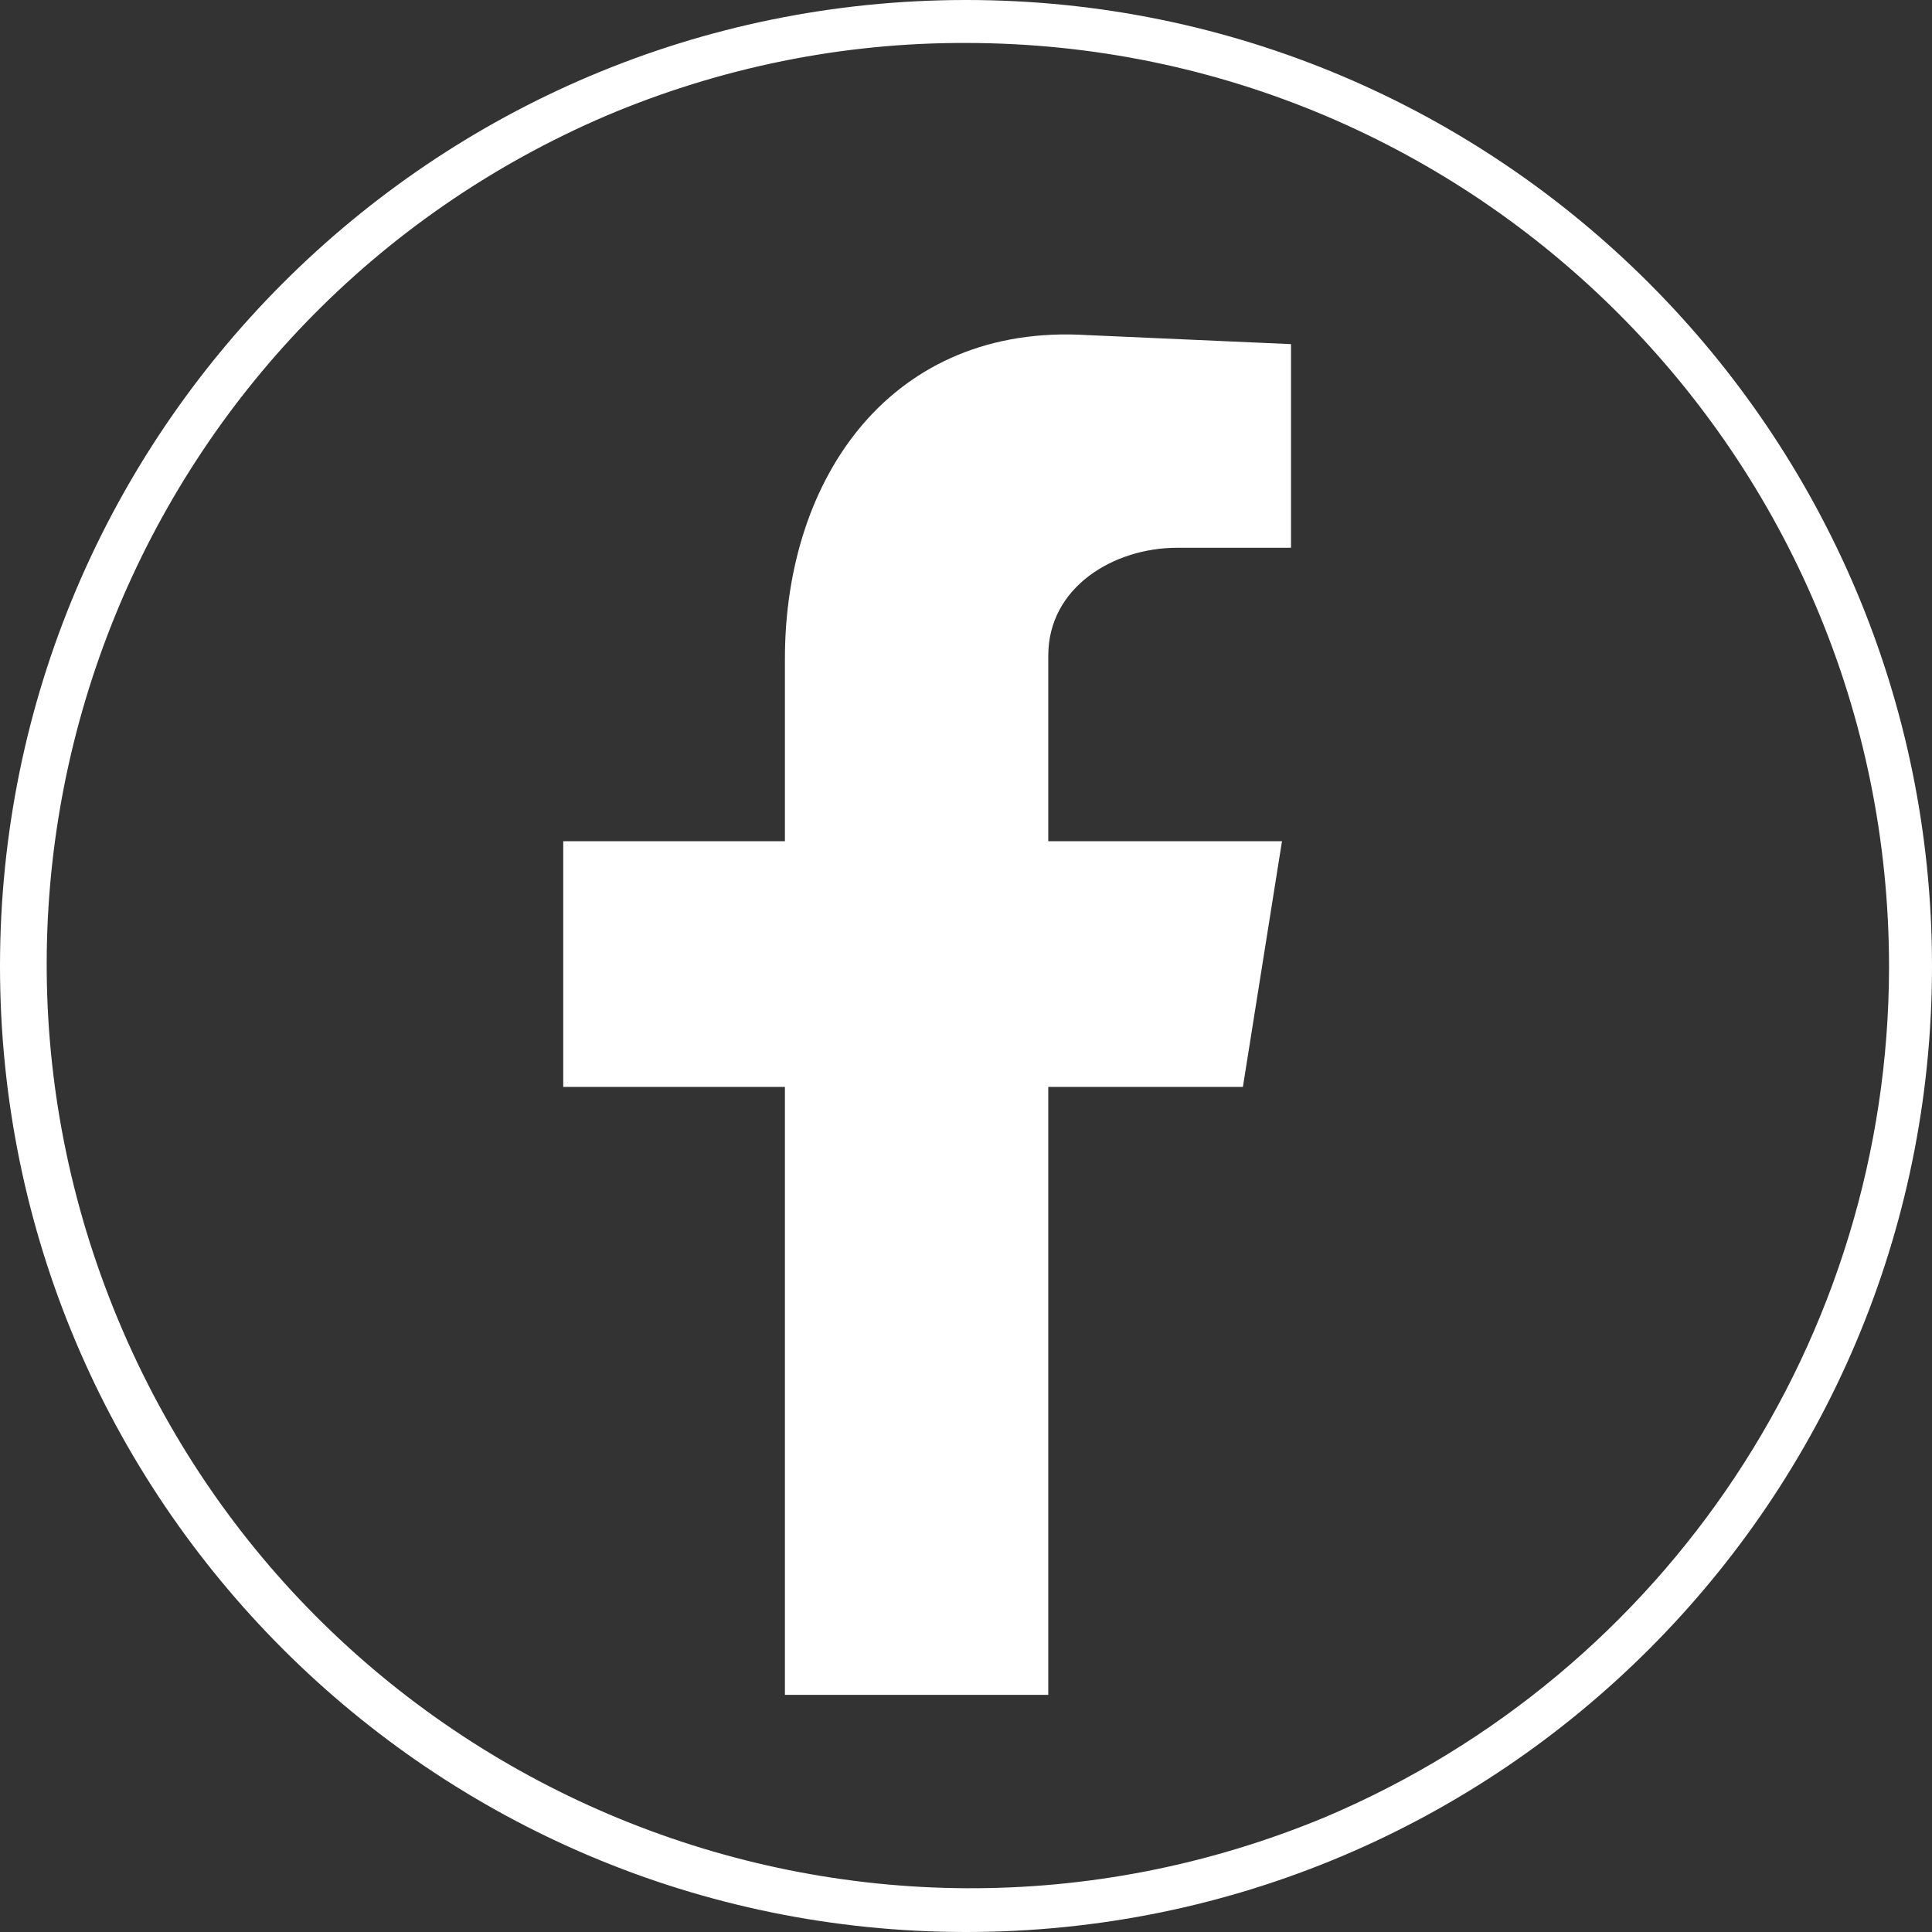
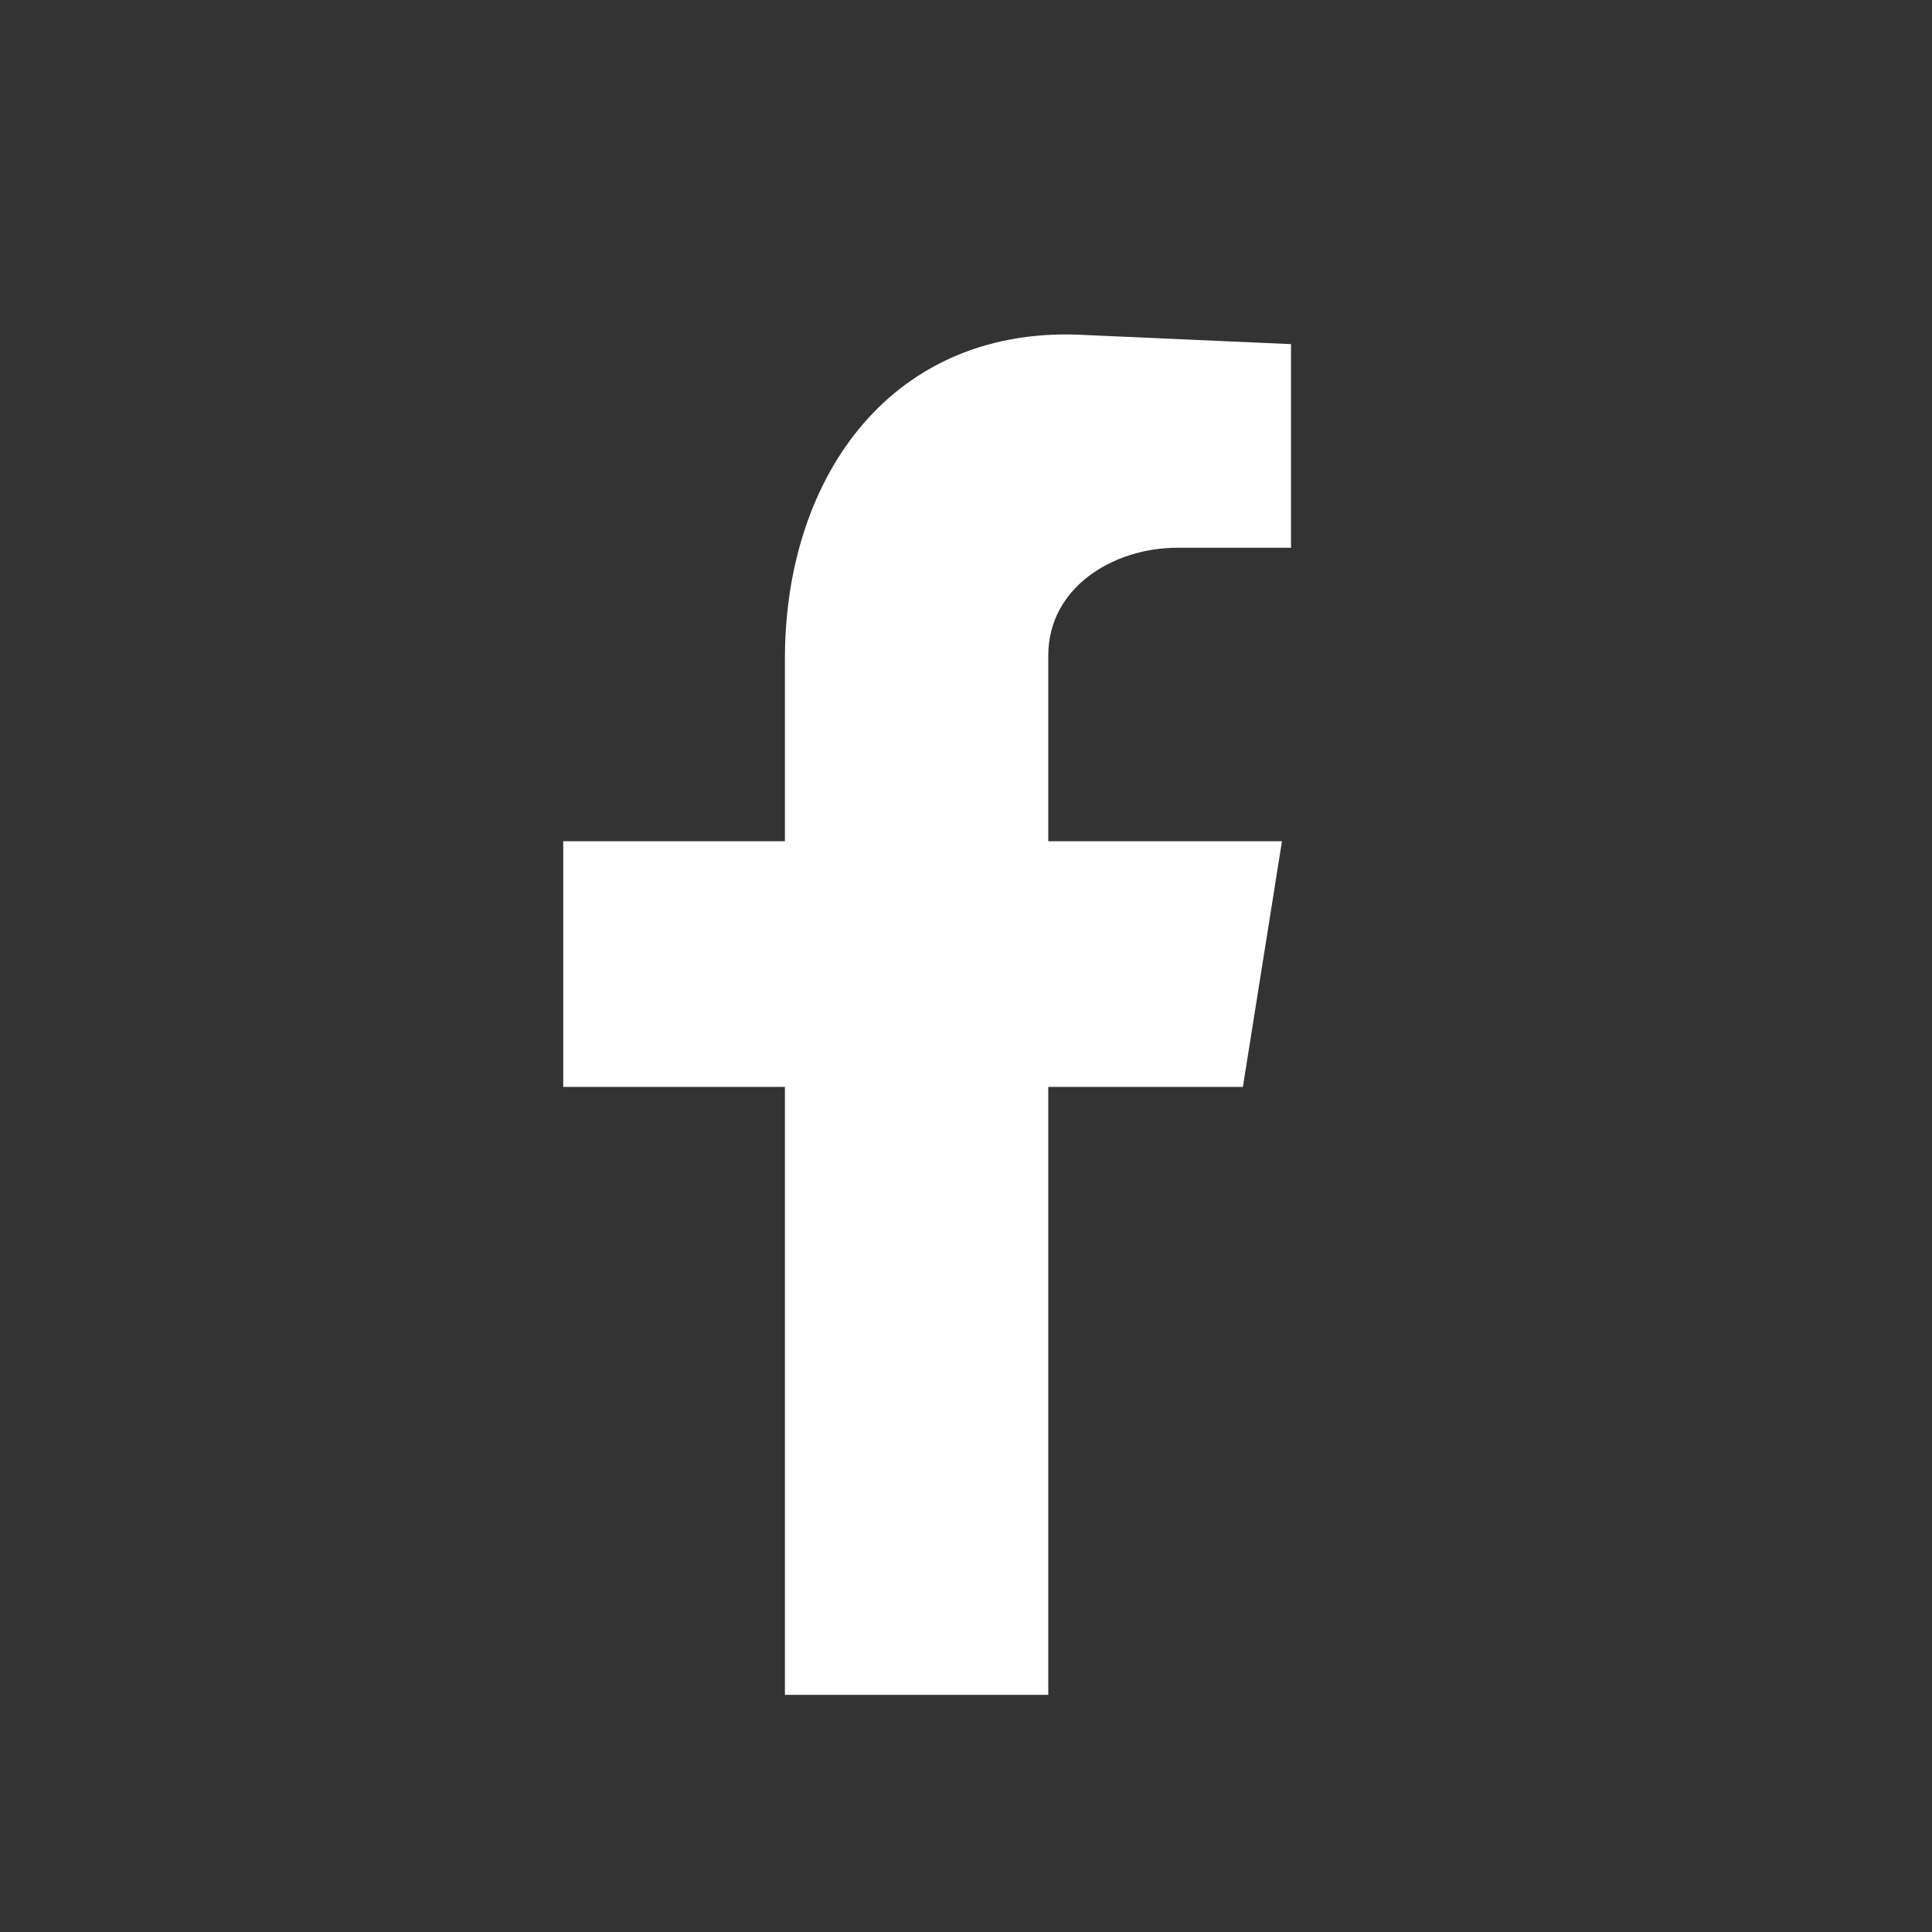
<svg xmlns="http://www.w3.org/2000/svg" version="1.1" id="Layer_1" x="0px" y="0px" viewBox="0 0 449.7 449.7" style="enable-background:new 0 0 449.7 449.7;" xml:space="preserve">
  <rect x="0" y="0" width="449.7" height="449.7" fill="#333333" stroke="none" />
  <style type="text/css"> .st0{fill:#FFFFFF;} .st1{fill-rule:evenodd;clip-rule:evenodd;fill:#FFFFFF;} </style>
  <g>
-     <path class="st0" d="M224.9,10c118.7,0.1,214.8,96.4,214.8,215.1c-0.1,86.3-51.7,164.1-131.1,197.8 c-109.6,45.7-235.4-6.1-281.1-115.7C-17.9,198.3,32.8,73.3,141.2,26.9C167.7,15.7,196.1,9.9,224.9,10 M224.9,0 C100.7,0,0,100.7,0,224.9s100.7,224.8,224.9,224.8S449.7,349,449.7,224.9S349,0,224.9,0z" />
    <path class="st1" d="M182.7,394.5H244V253h45.3l9.1-57.2H244v-43.2c0-16,15.3-25.1,30-25.1h26.5V80.1l-47.4-2.1 c-45.3-2.8-70.4,32.8-70.4,75.3v42.5h-51.6V253h51.6V394.5z" />
  </g>
</svg>